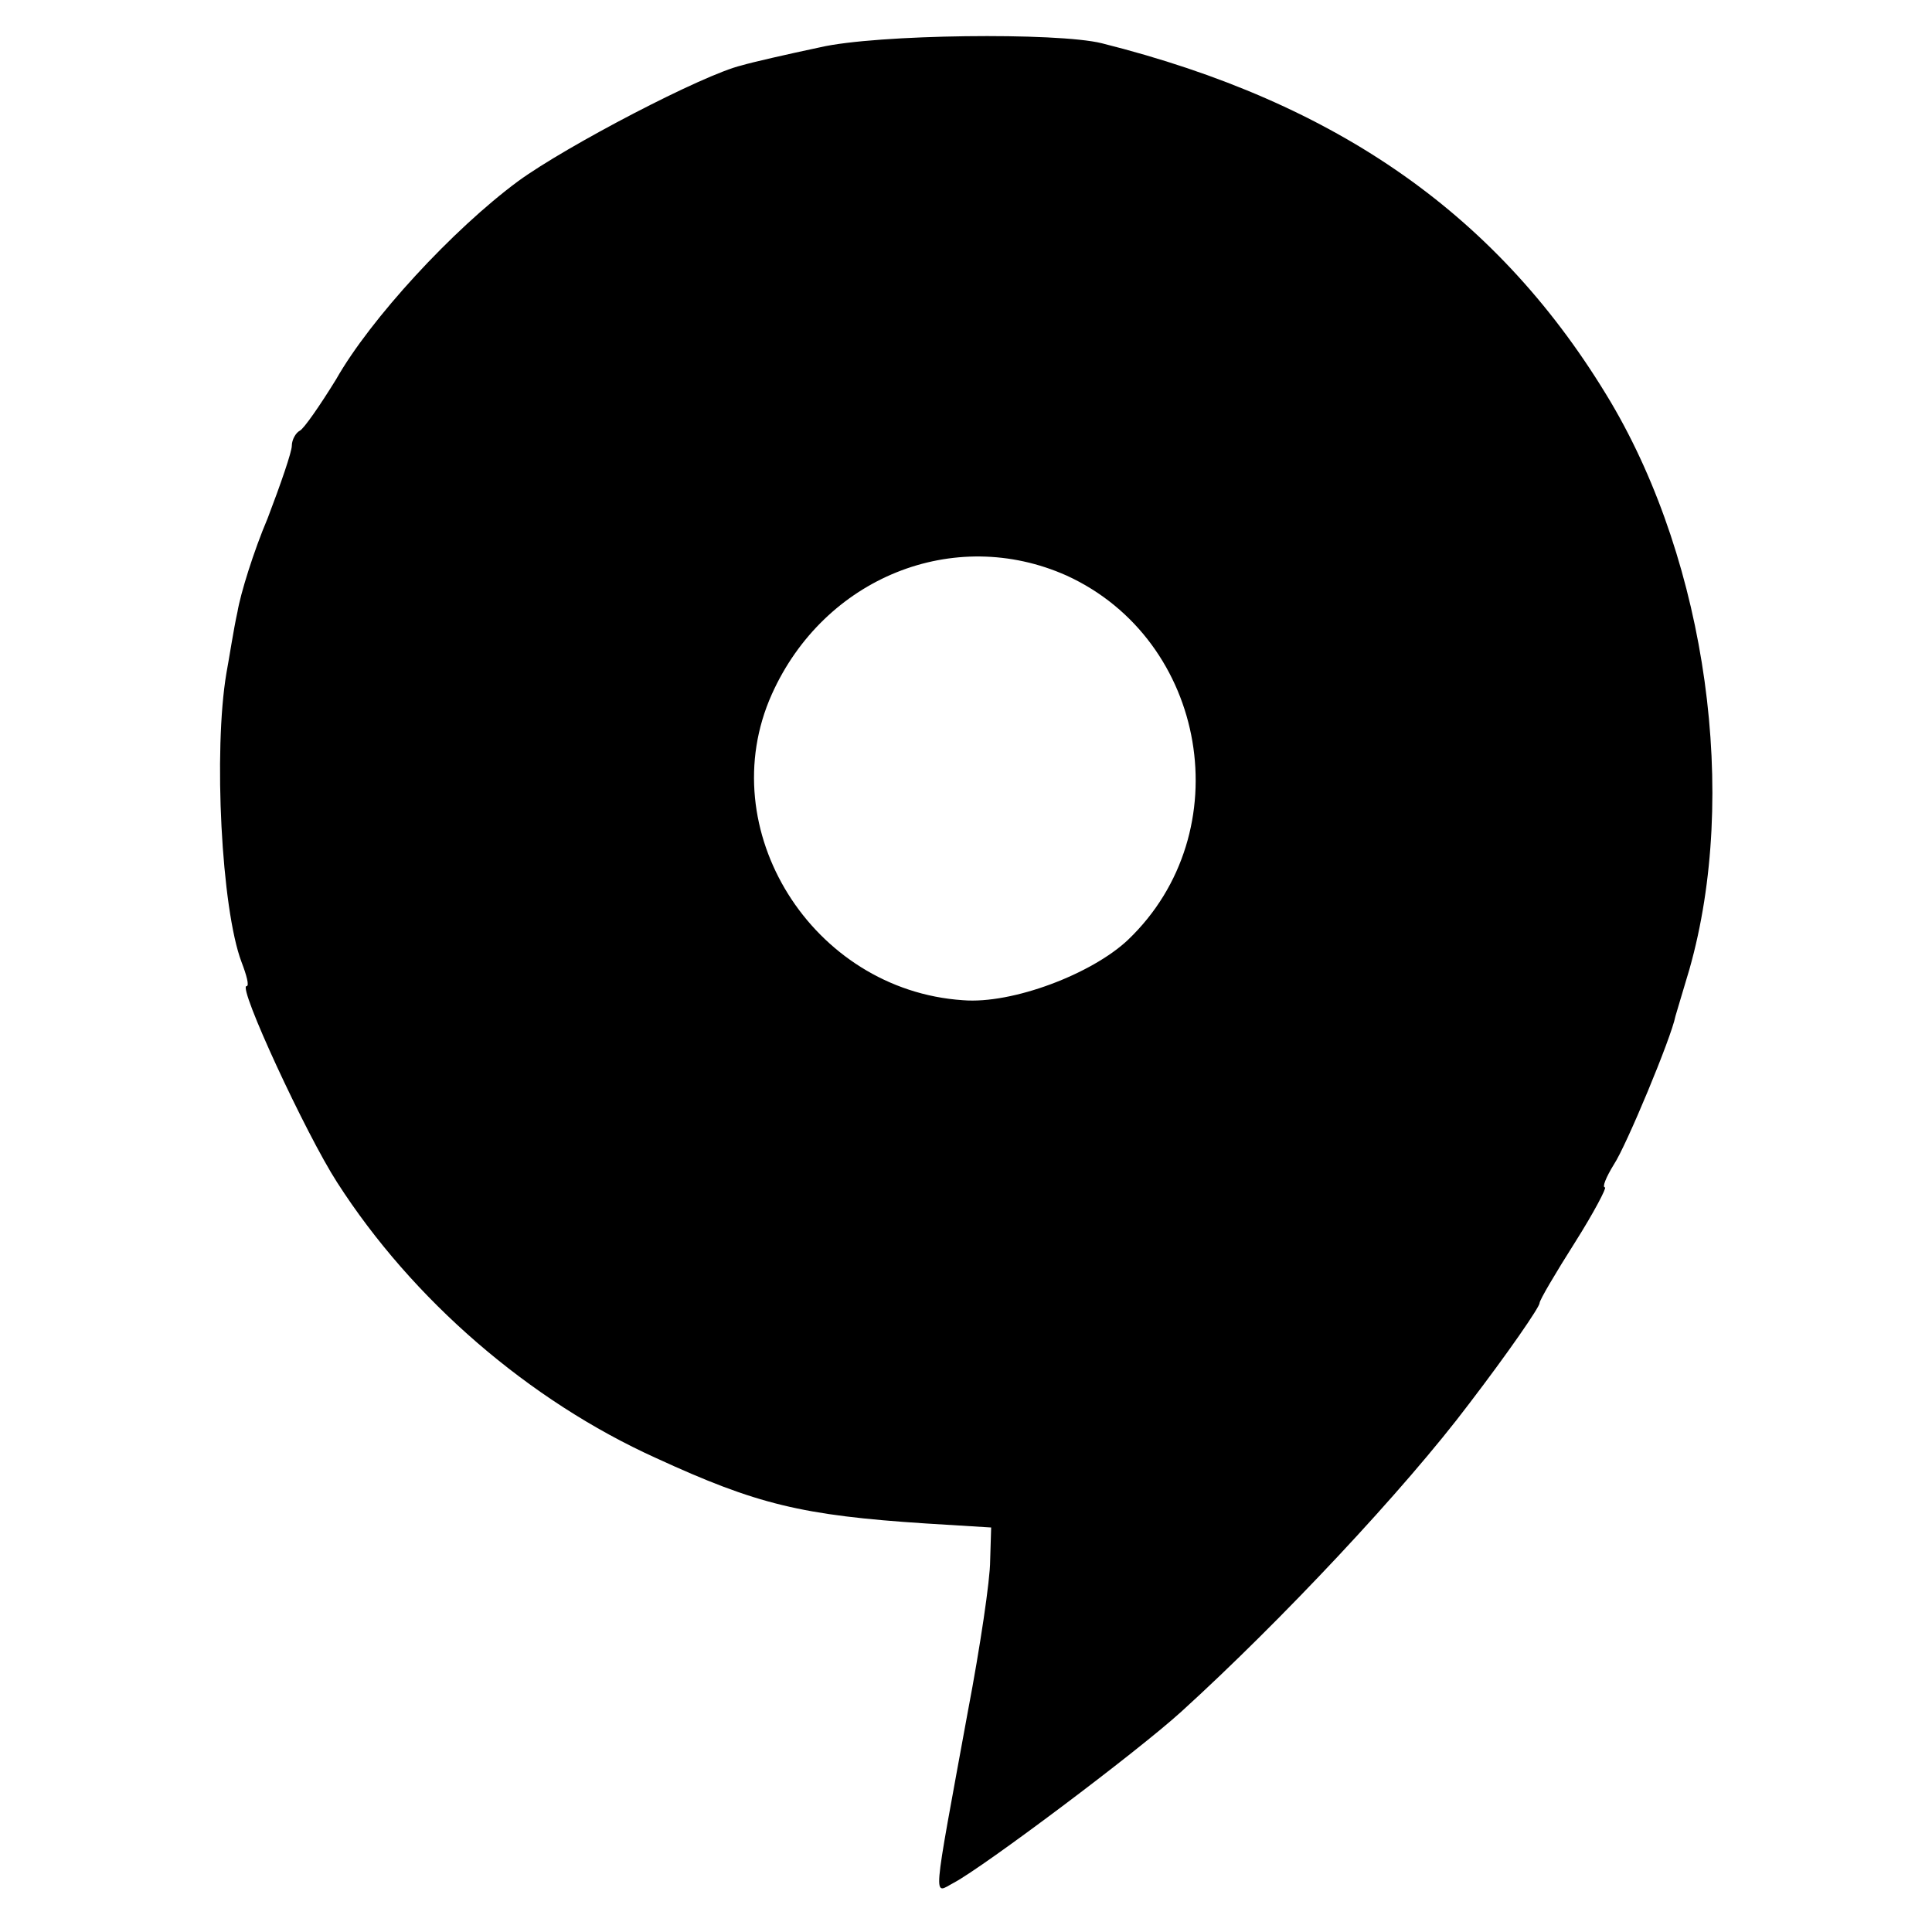
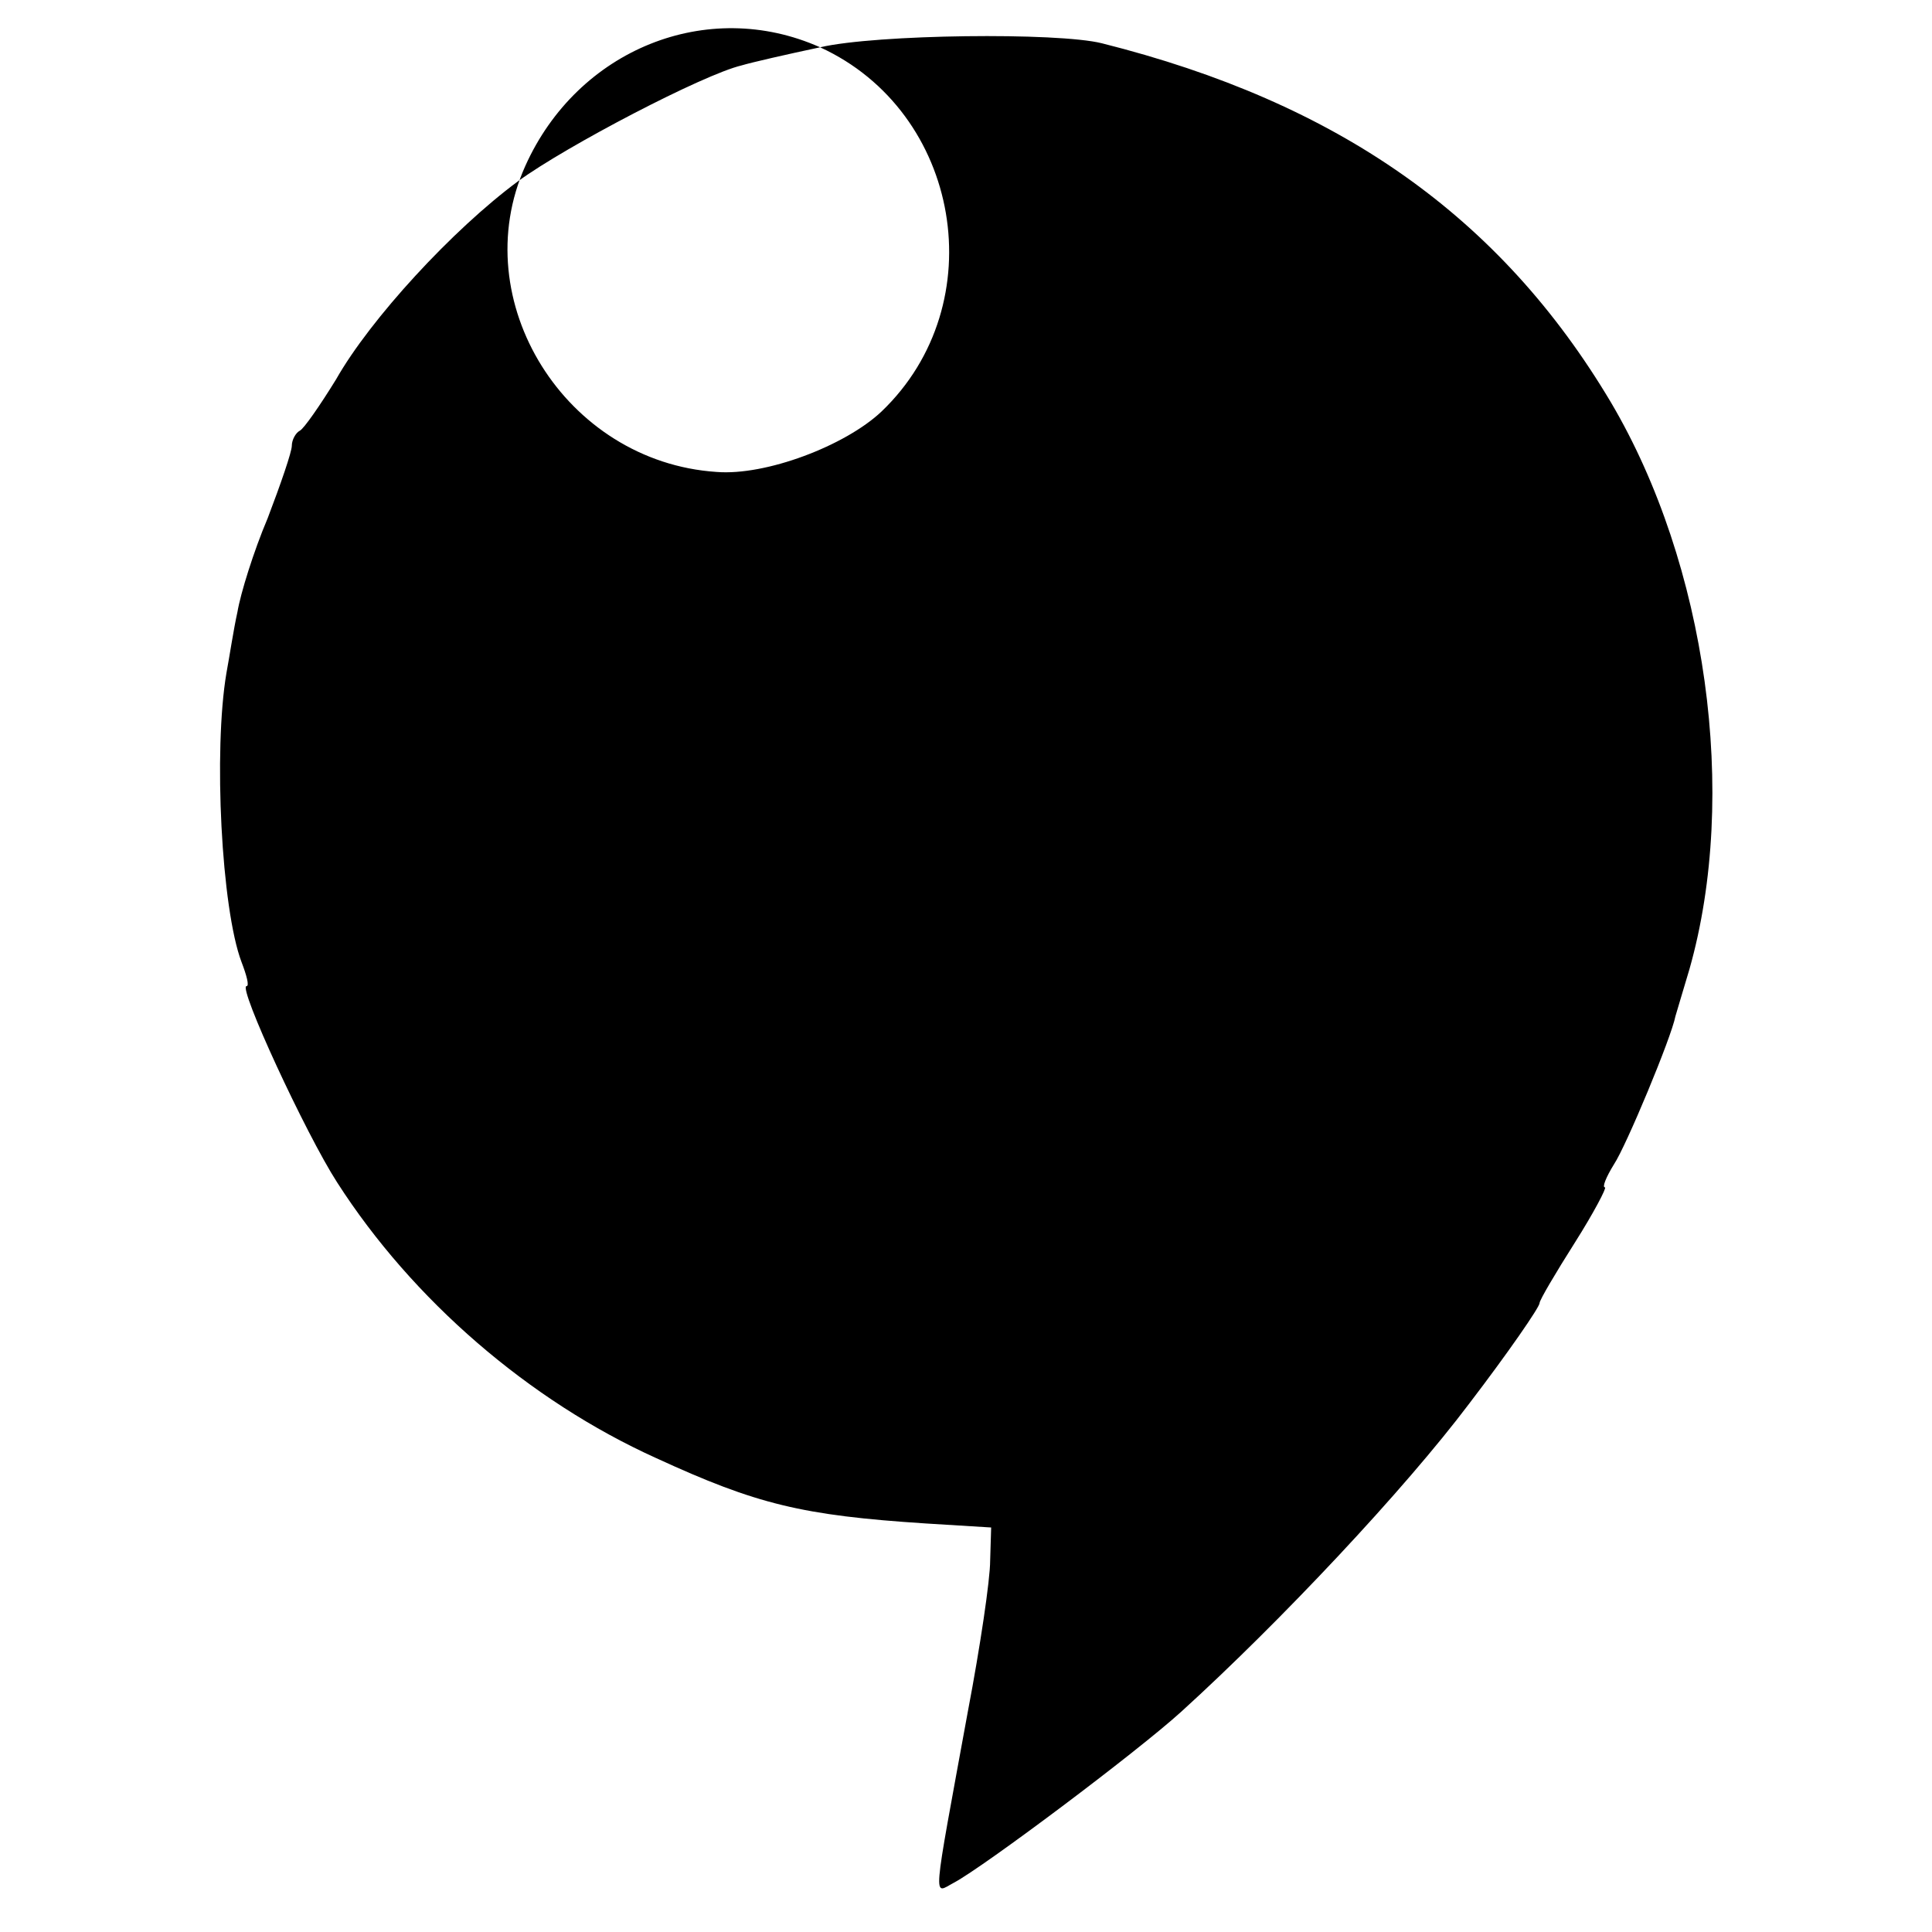
<svg xmlns="http://www.w3.org/2000/svg" version="1.0" width="192pt" height="192pt" viewBox="0 0 192 192" preserveAspectRatio="xMidYMid meet">
  <g transform="translate(0,192) scale(0.1,-0.1)" fill="#000000" stroke="none">
-     <path d="M815 1873 c-33 -7 -68 -15 -78 -18 -38 -9 -174 -80 -222 -115 -65 -48 -147 -137 -181 -197 -16 -26 -32 -49 -36 -51 -4 -2 -8 -9 -8 -15 0 -6 -11 -38 -24 -72 -14 -33 -27 -75 -30 -93 -4 -18 -8 -45 -11 -61 -13 -77 -5 -234 15 -287 5 -13 8 -24 5 -24 -9 0 59 -147 90 -195 75 -117 191 -217 317 -274 100 -46 145 -57 268 -65 l65 -4 -1 -33 c0 -19 -10 -86 -22 -149 -36 -197 -35 -182 -14 -171 30 16 182 130 226 170 99 90 222 221 286 306 39 51 70 96 70 100 0 3 16 30 35 60 19 30 32 55 30 55 -3 0 1 10 9 23 12 18 57 126 61 147 1 3 7 24 14 47 49 173 17 402 -78 563 -110 185 -271 298 -506 357 -44 11 -224 9 -280 -4z m245 -525 c140 -64 173 -255 61 -362 -36 -34 -115 -64 -164 -60 -150 10 -250 170 -190 304 52 116 181 168 293 118z" />
+     <path d="M815 1873 c-33 -7 -68 -15 -78 -18 -38 -9 -174 -80 -222 -115 -65 -48 -147 -137 -181 -197 -16 -26 -32 -49 -36 -51 -4 -2 -8 -9 -8 -15 0 -6 -11 -38 -24 -72 -14 -33 -27 -75 -30 -93 -4 -18 -8 -45 -11 -61 -13 -77 -5 -234 15 -287 5 -13 8 -24 5 -24 -9 0 59 -147 90 -195 75 -117 191 -217 317 -274 100 -46 145 -57 268 -65 l65 -4 -1 -33 c0 -19 -10 -86 -22 -149 -36 -197 -35 -182 -14 -171 30 16 182 130 226 170 99 90 222 221 286 306 39 51 70 96 70 100 0 3 16 30 35 60 19 30 32 55 30 55 -3 0 1 10 9 23 12 18 57 126 61 147 1 3 7 24 14 47 49 173 17 402 -78 563 -110 185 -271 298 -506 357 -44 11 -224 9 -280 -4z c140 -64 173 -255 61 -362 -36 -34 -115 -64 -164 -60 -150 10 -250 170 -190 304 52 116 181 168 293 118z" />
  </g>
</svg>